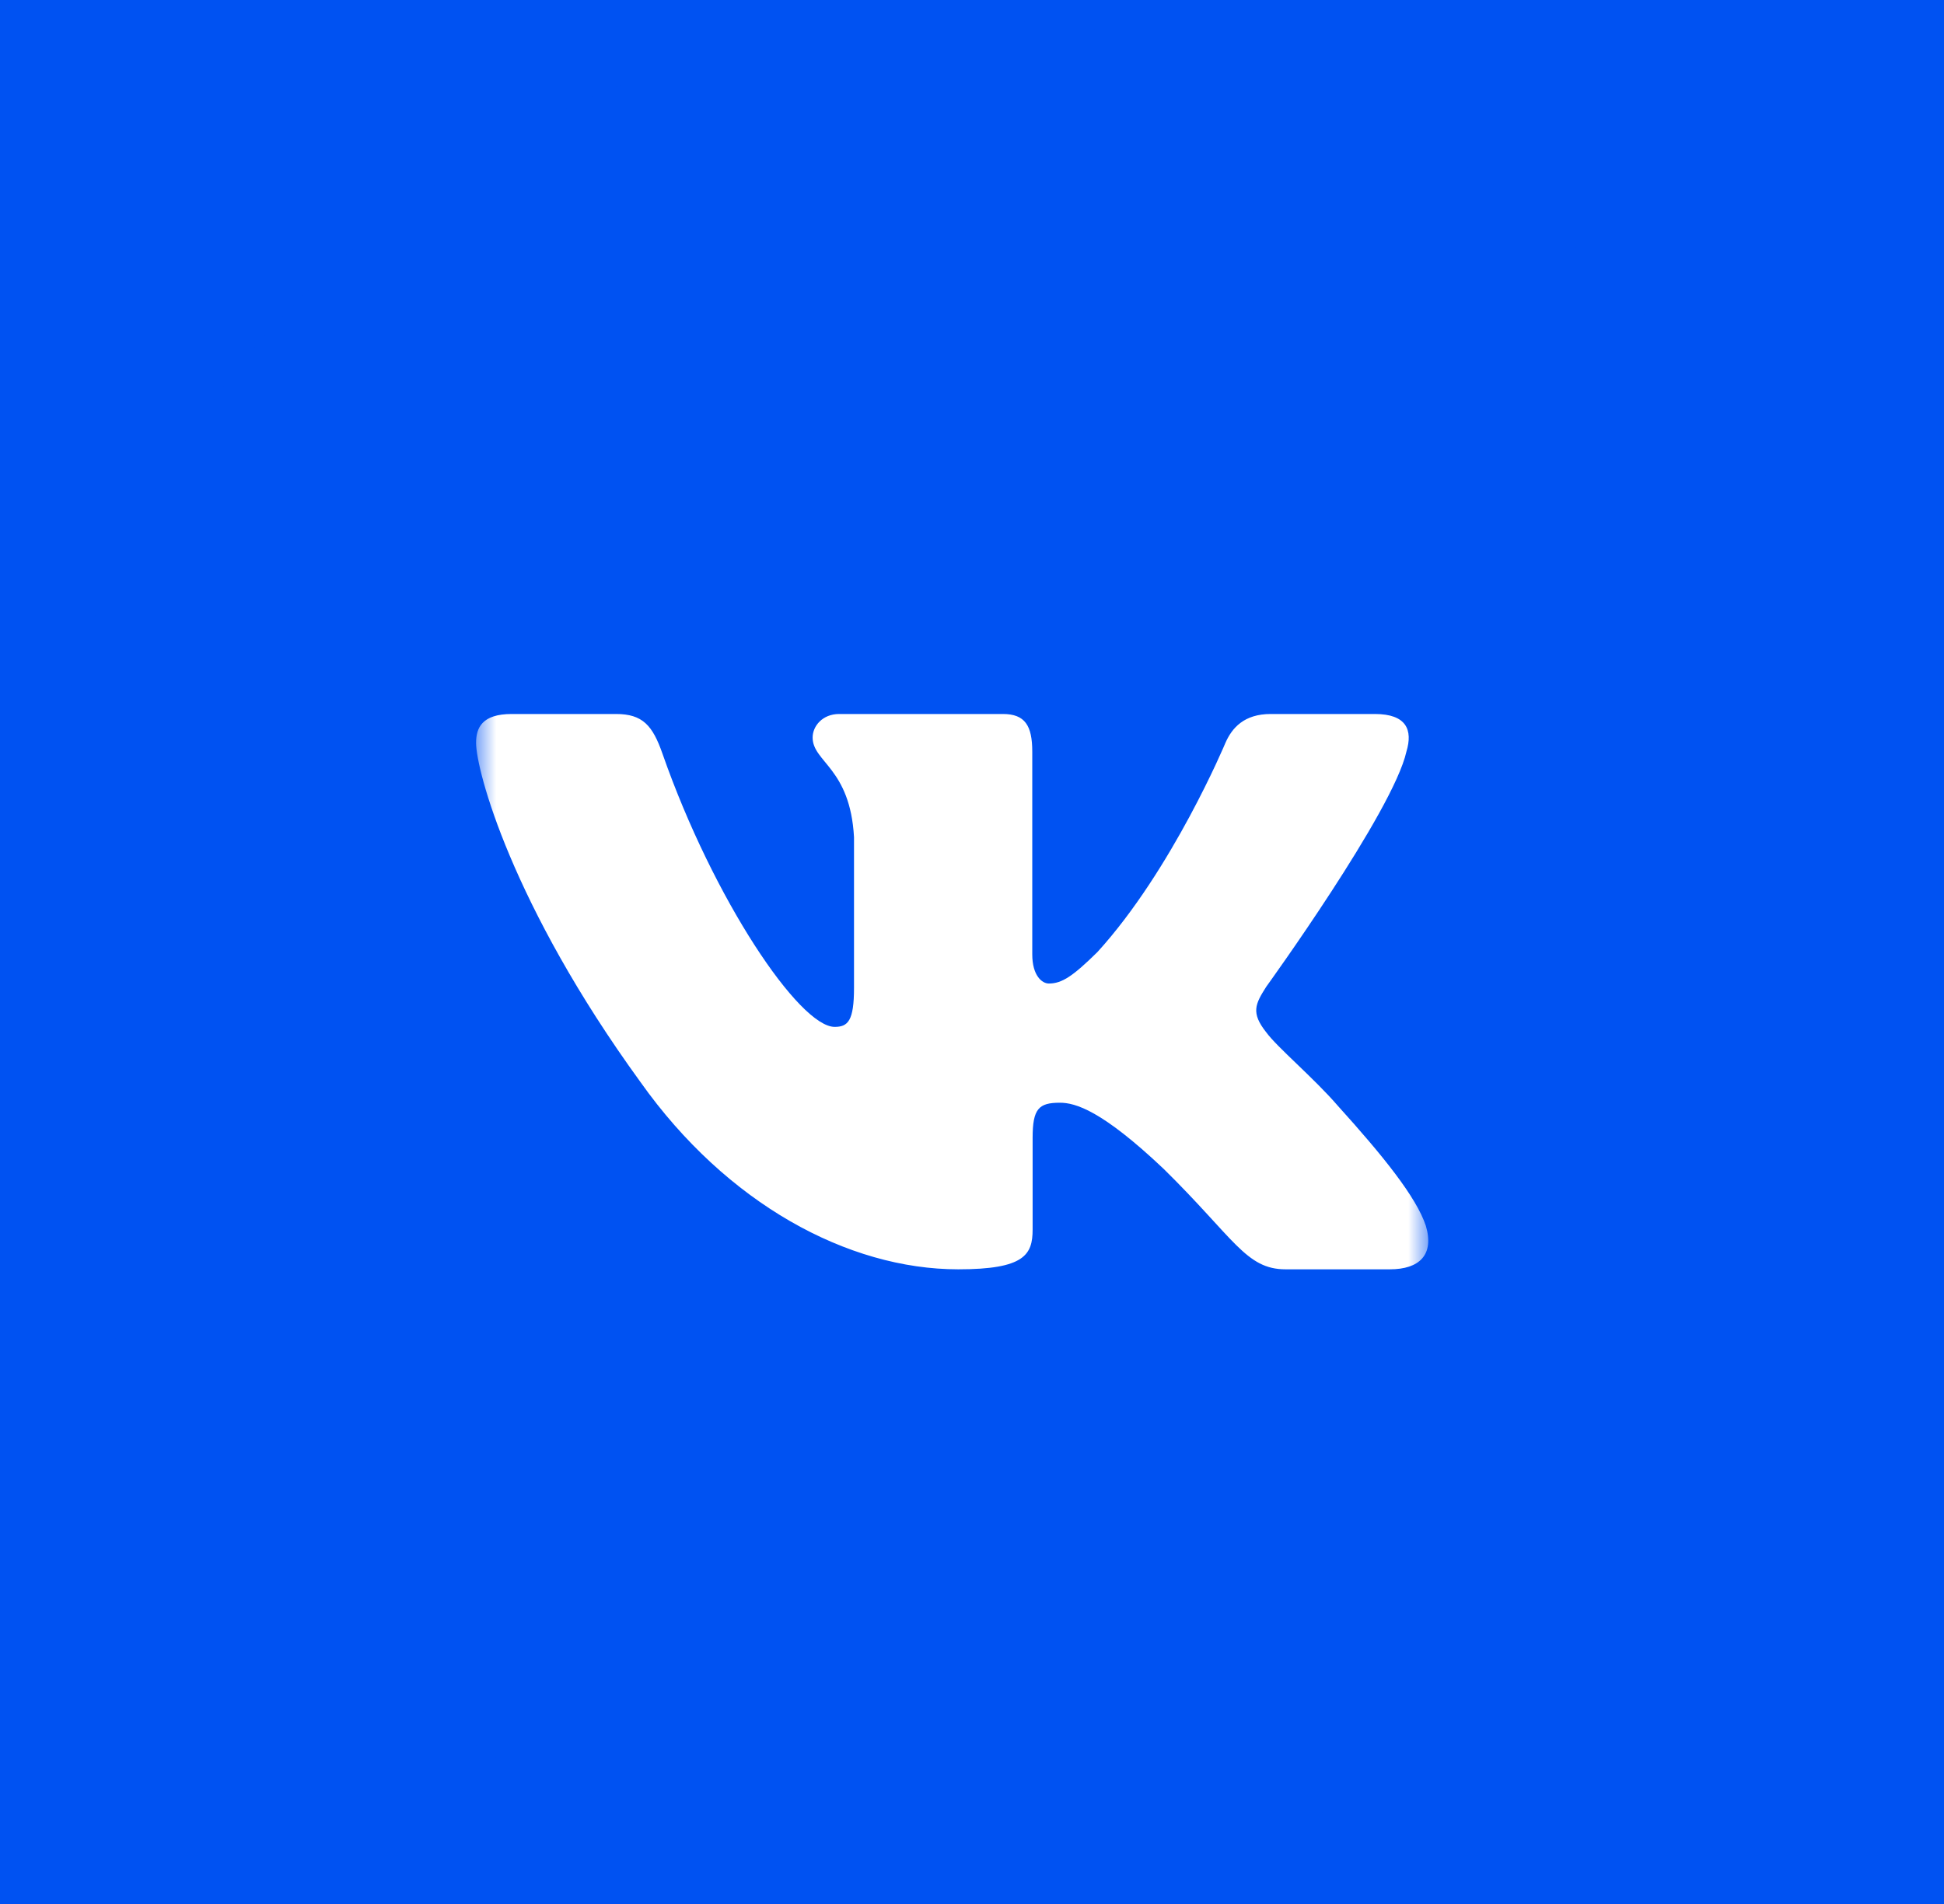
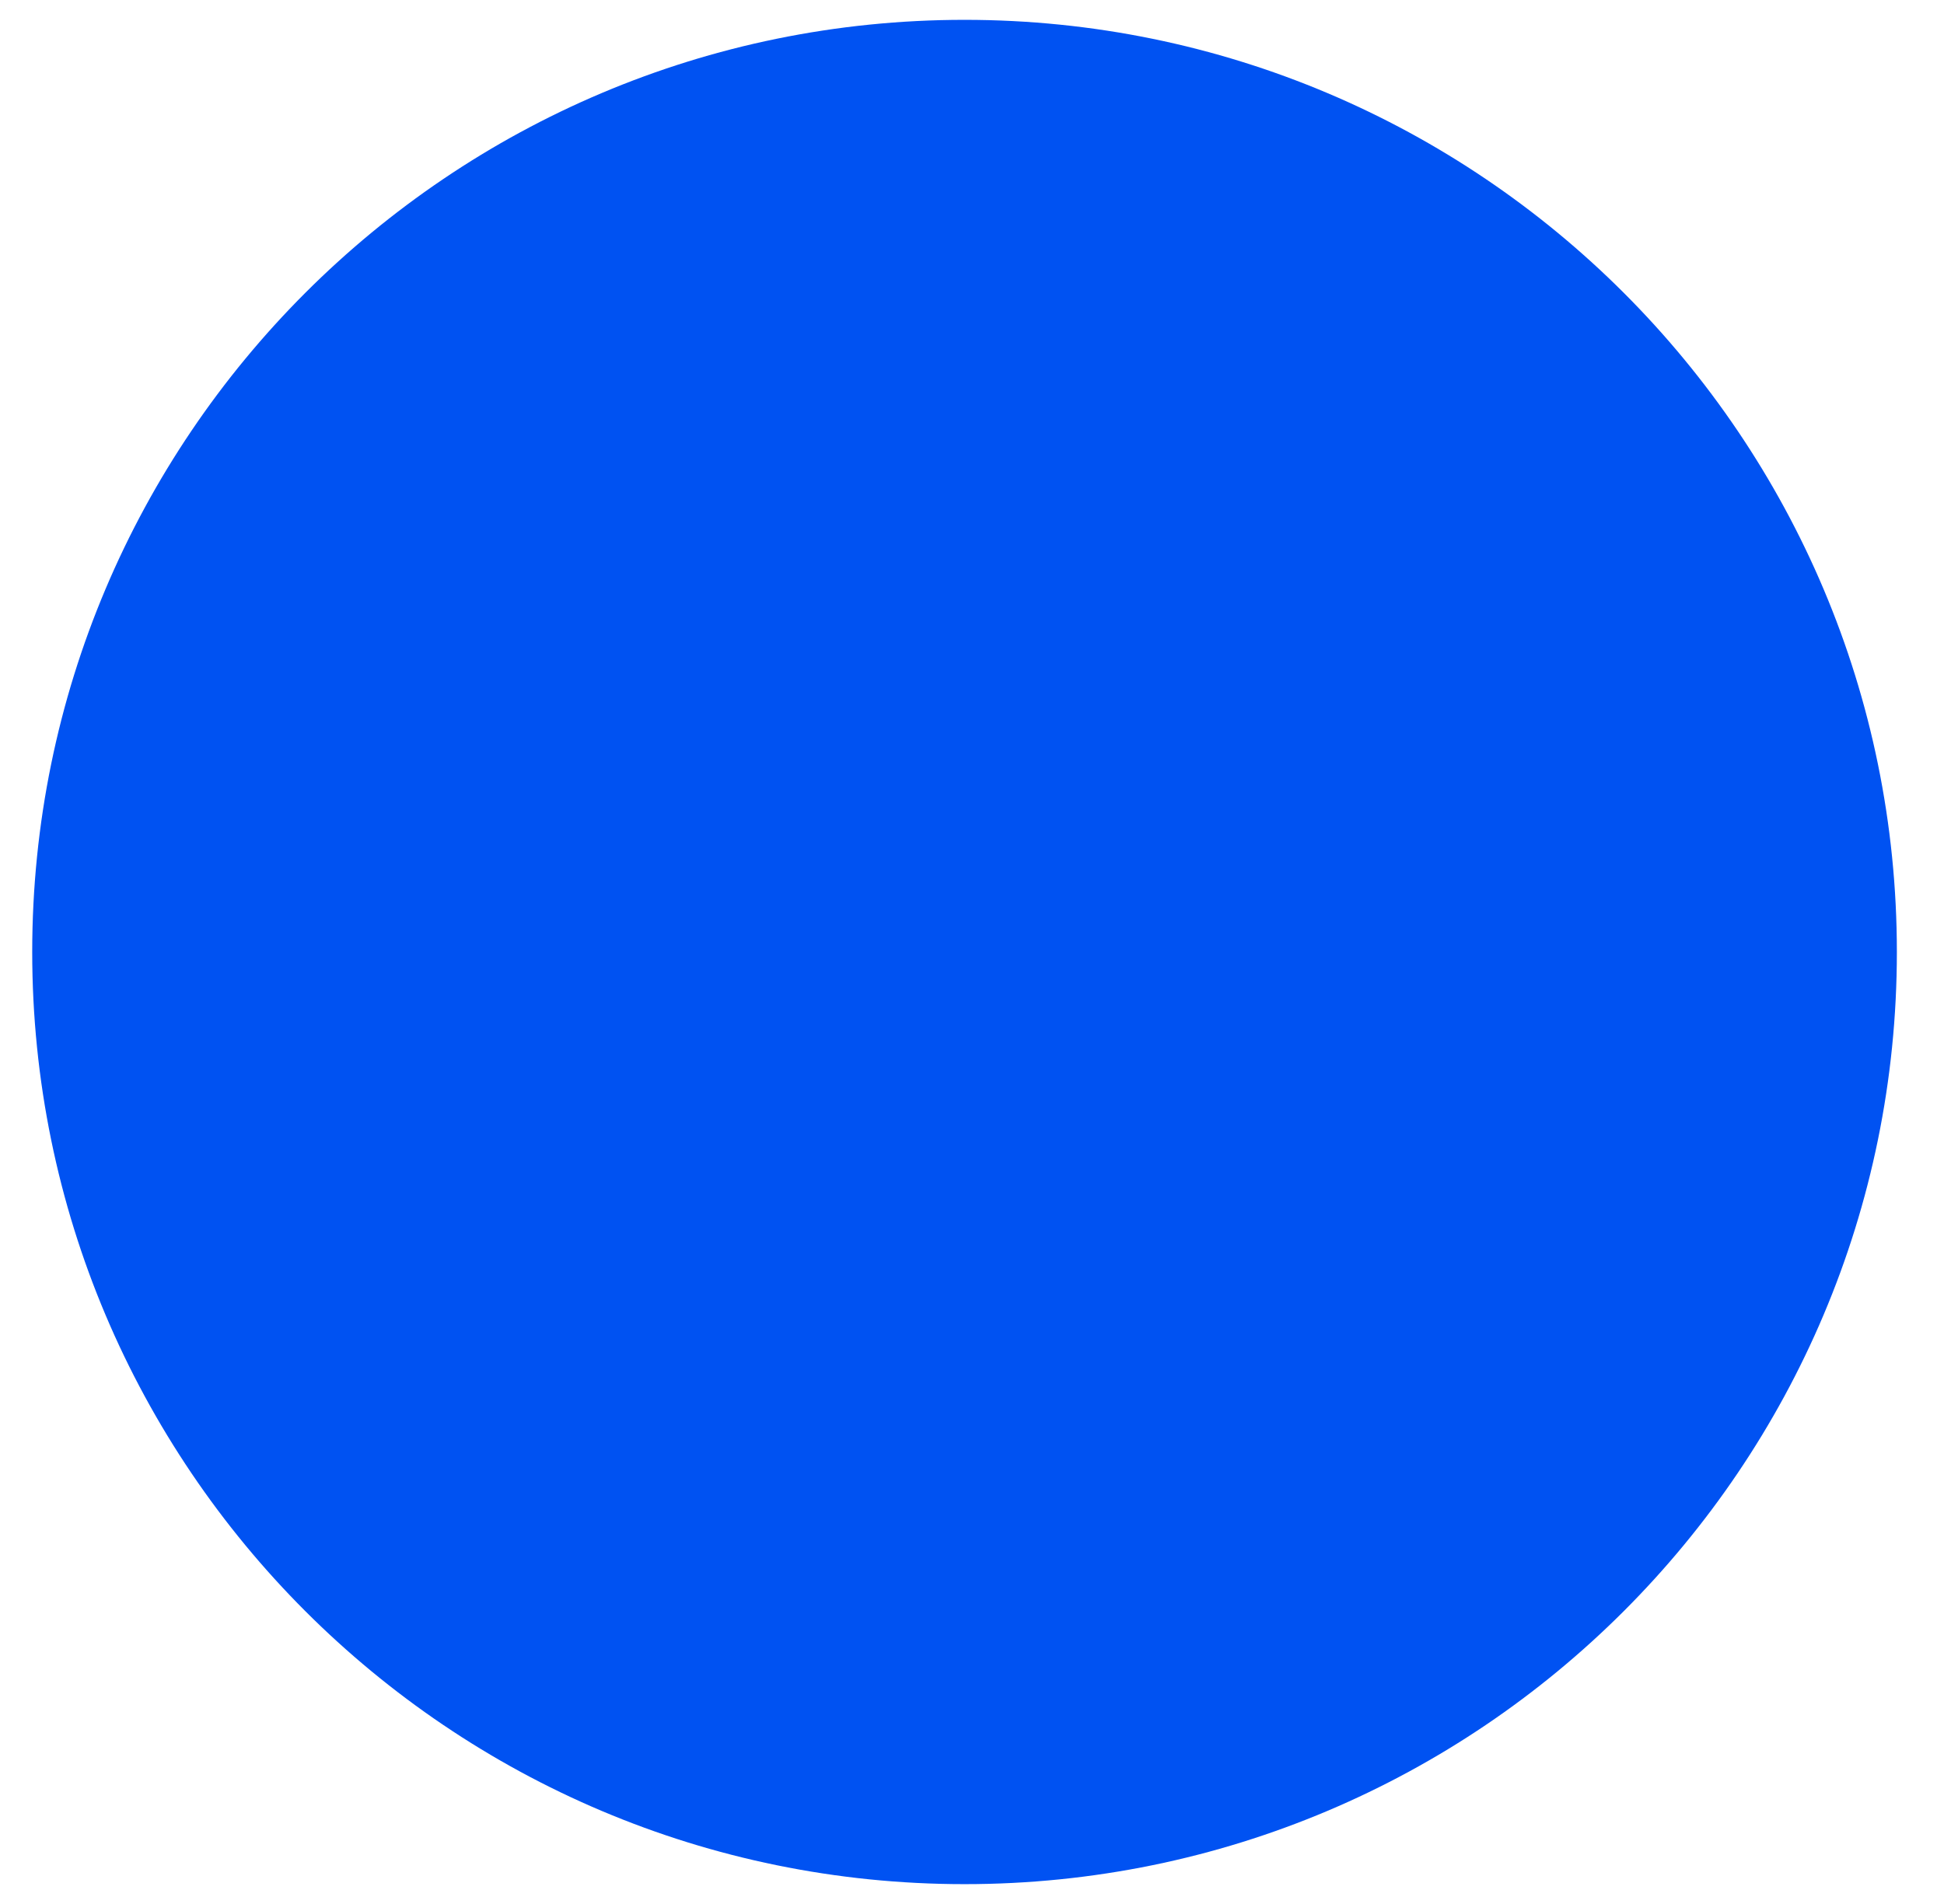
<svg xmlns="http://www.w3.org/2000/svg" width="49" height="48" viewBox="0 0 49 48" fill="none">
-   <rect width="49" height="48" fill="#0052F2" />
  <path d="M24.312 47.5C37.291 47.5 47.812 36.979 47.812 24C47.812 11.021 37.291 0.5 24.312 0.5C11.334 0.5 0.812 11.021 0.812 24C0.812 36.979 11.334 47.5 24.312 47.5Z" fill="#0052F2" />
  <mask id="mask0_664_479" style="mask-type:luminance" maskUnits="userSpaceOnUse" x="12" y="13" width="24" height="24">
-     <path d="M36 13H12V37H36V13Z" fill="white" />
-   </mask>
+     </mask>
  <g mask="url(#mask0_664_479)">
-     <path fill-rule="evenodd" clip-rule="evenodd" d="M35.45 18.948C35.616 18.402 35.45 18 34.655 18H32.03C31.362 18 31.054 18.347 30.887 18.73C30.887 18.73 29.552 21.926 27.661 24.002C27.049 24.604 26.771 24.795 26.437 24.795C26.27 24.795 26.019 24.604 26.019 24.057V18.948C26.019 18.292 25.835 18 25.279 18H21.151C20.734 18 20.483 18.304 20.483 18.593C20.483 19.214 21.429 19.358 21.526 21.106V24.904C21.526 25.737 21.373 25.888 21.039 25.888C20.149 25.888 17.984 22.677 16.699 19.003C16.45 18.288 16.198 18 15.527 18H12.9C12.15 18 12 18.347 12 18.73C12 19.412 12.89 22.8 16.145 27.281C18.315 30.341 21.37 32 24.153 32C25.822 32 26.028 31.632 26.028 30.997V28.684C26.028 27.947 26.186 27.8 26.715 27.8C27.105 27.8 27.772 27.992 29.33 29.467C31.11 31.216 31.403 32 32.405 32H35.03C35.78 32 36.156 31.632 35.94 30.904C35.702 30.18 34.852 29.129 33.725 27.882C33.113 27.172 32.195 26.407 31.916 26.024C31.527 25.533 31.638 25.314 31.916 24.877C31.916 24.877 35.117 20.451 35.45 18.948Z" fill="white" />
-   </g>
+     </g>
</svg>